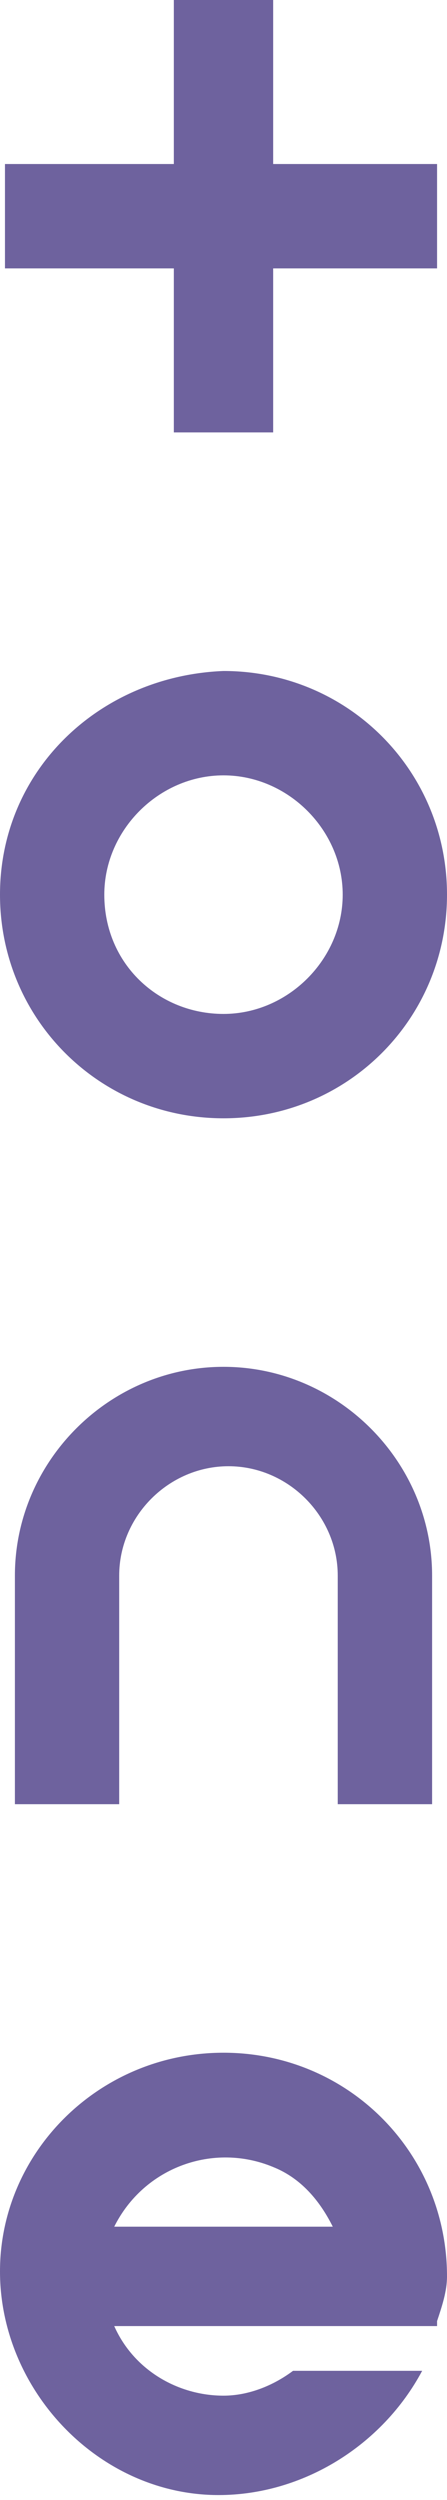
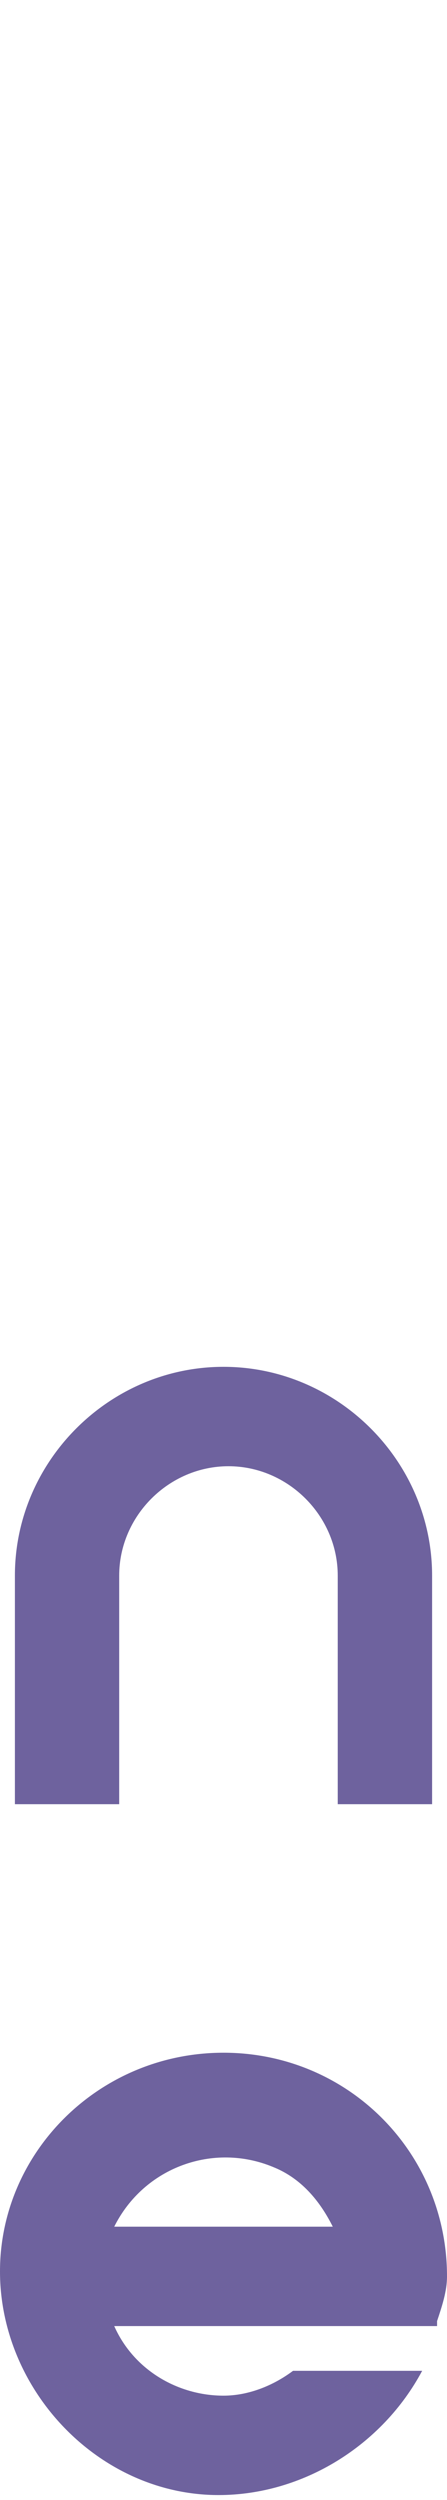
<svg xmlns="http://www.w3.org/2000/svg" version="1.1" id="レイヤー_1" x="0px" y="0px" viewBox="0 0 9 50.3" style="enable-background:new 0 0 9 50.3;" xml:space="preserve">
  <style type="text/css">
	.st0{fill:#6E629E;}
</style>
  <g id="Layer_2">
    <g id="レイヤー_1_00000014631062348966366210000000516266039374671286_">
      <path class="st0" d="M8.7,36.3v-4.6c0-2.3-1.9-4.2-4.2-4.2s-4.2,1.9-4.2,4.2v4.6h2.1v-4.6c0-1.2,1-2.2,2.2-2.2s2.2,1,2.2,2.2v4.6    L8.7,36.3z" />
-       <path class="st0" d="M4.5,22.5C7,22.5,9,20.5,9,18c0-2.5-2-4.5-4.5-4.5C2,13.6,0,15.5,0,18C0,20.5,2,22.5,4.5,22.5    C4.5,22.5,4.5,22.5,4.5,22.5z M4.5,15.6c1.3,0,2.4,1.1,2.4,2.4c0,1.3-1.1,2.4-2.4,2.4S2.1,19.4,2.1,18c0,0,0,0,0,0    C2.1,16.7,3.2,15.6,4.5,15.6z" />
-       <polygon class="st0" points="3.5,8.7 5.5,8.7 5.5,5.4 8.8,5.4 8.8,3.3 5.5,3.3 5.5,0 3.5,0 3.5,3.3 0.1,3.3 0.1,5.4 3.5,5.4   " />
      <path class="st0" d="M4.5,41.3c-2.5,0-4.5,2-4.5,4.4s2,4.5,4.4,4.5c1.7,0,3.3-1,4.1-2.5H5.9C5.5,48,5,48.2,4.5,48.2    c-0.9,0-1.8-0.5-2.2-1.4h6.5v-0.1C8.9,46.4,9,46.1,9,45.8C9,43.3,7,41.3,4.5,41.3C4.5,41.3,4.5,41.3,4.5,41.3z M2.3,44.8    c0.6-1.2,2-1.7,3.2-1.2c0.5,0.2,0.9,0.6,1.2,1.2H2.3z" />
    </g>
  </g>
</svg>